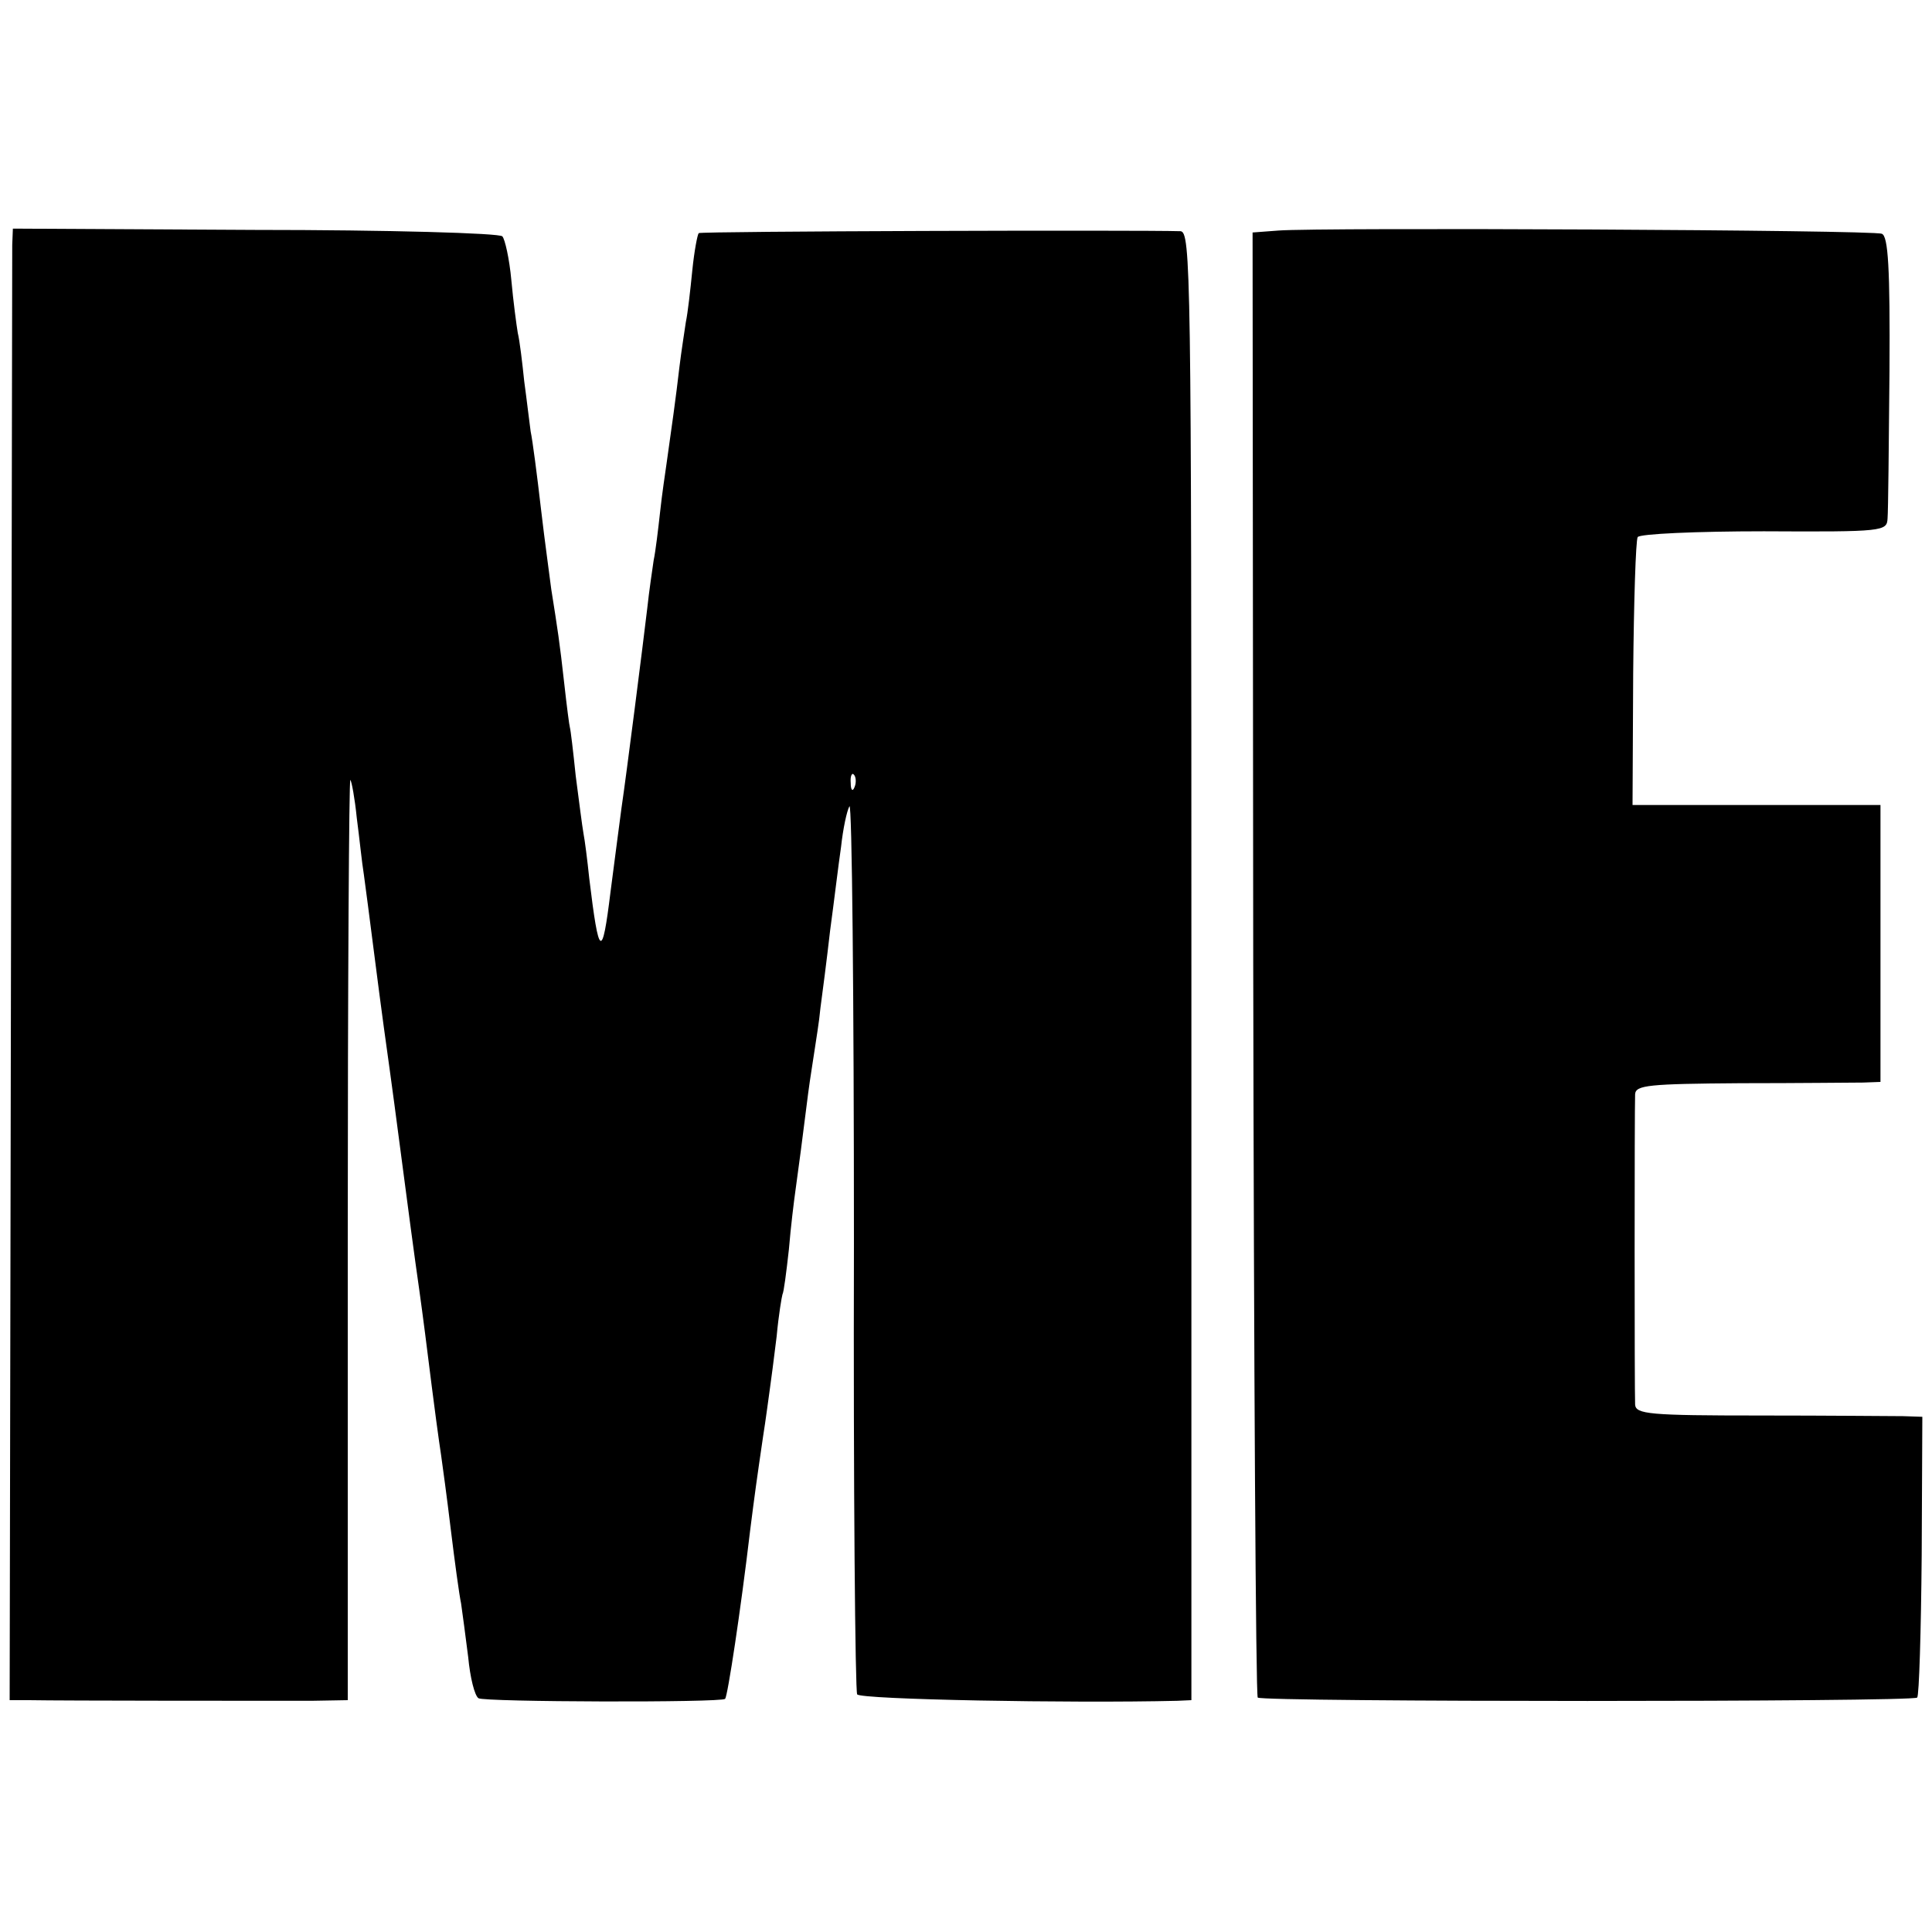
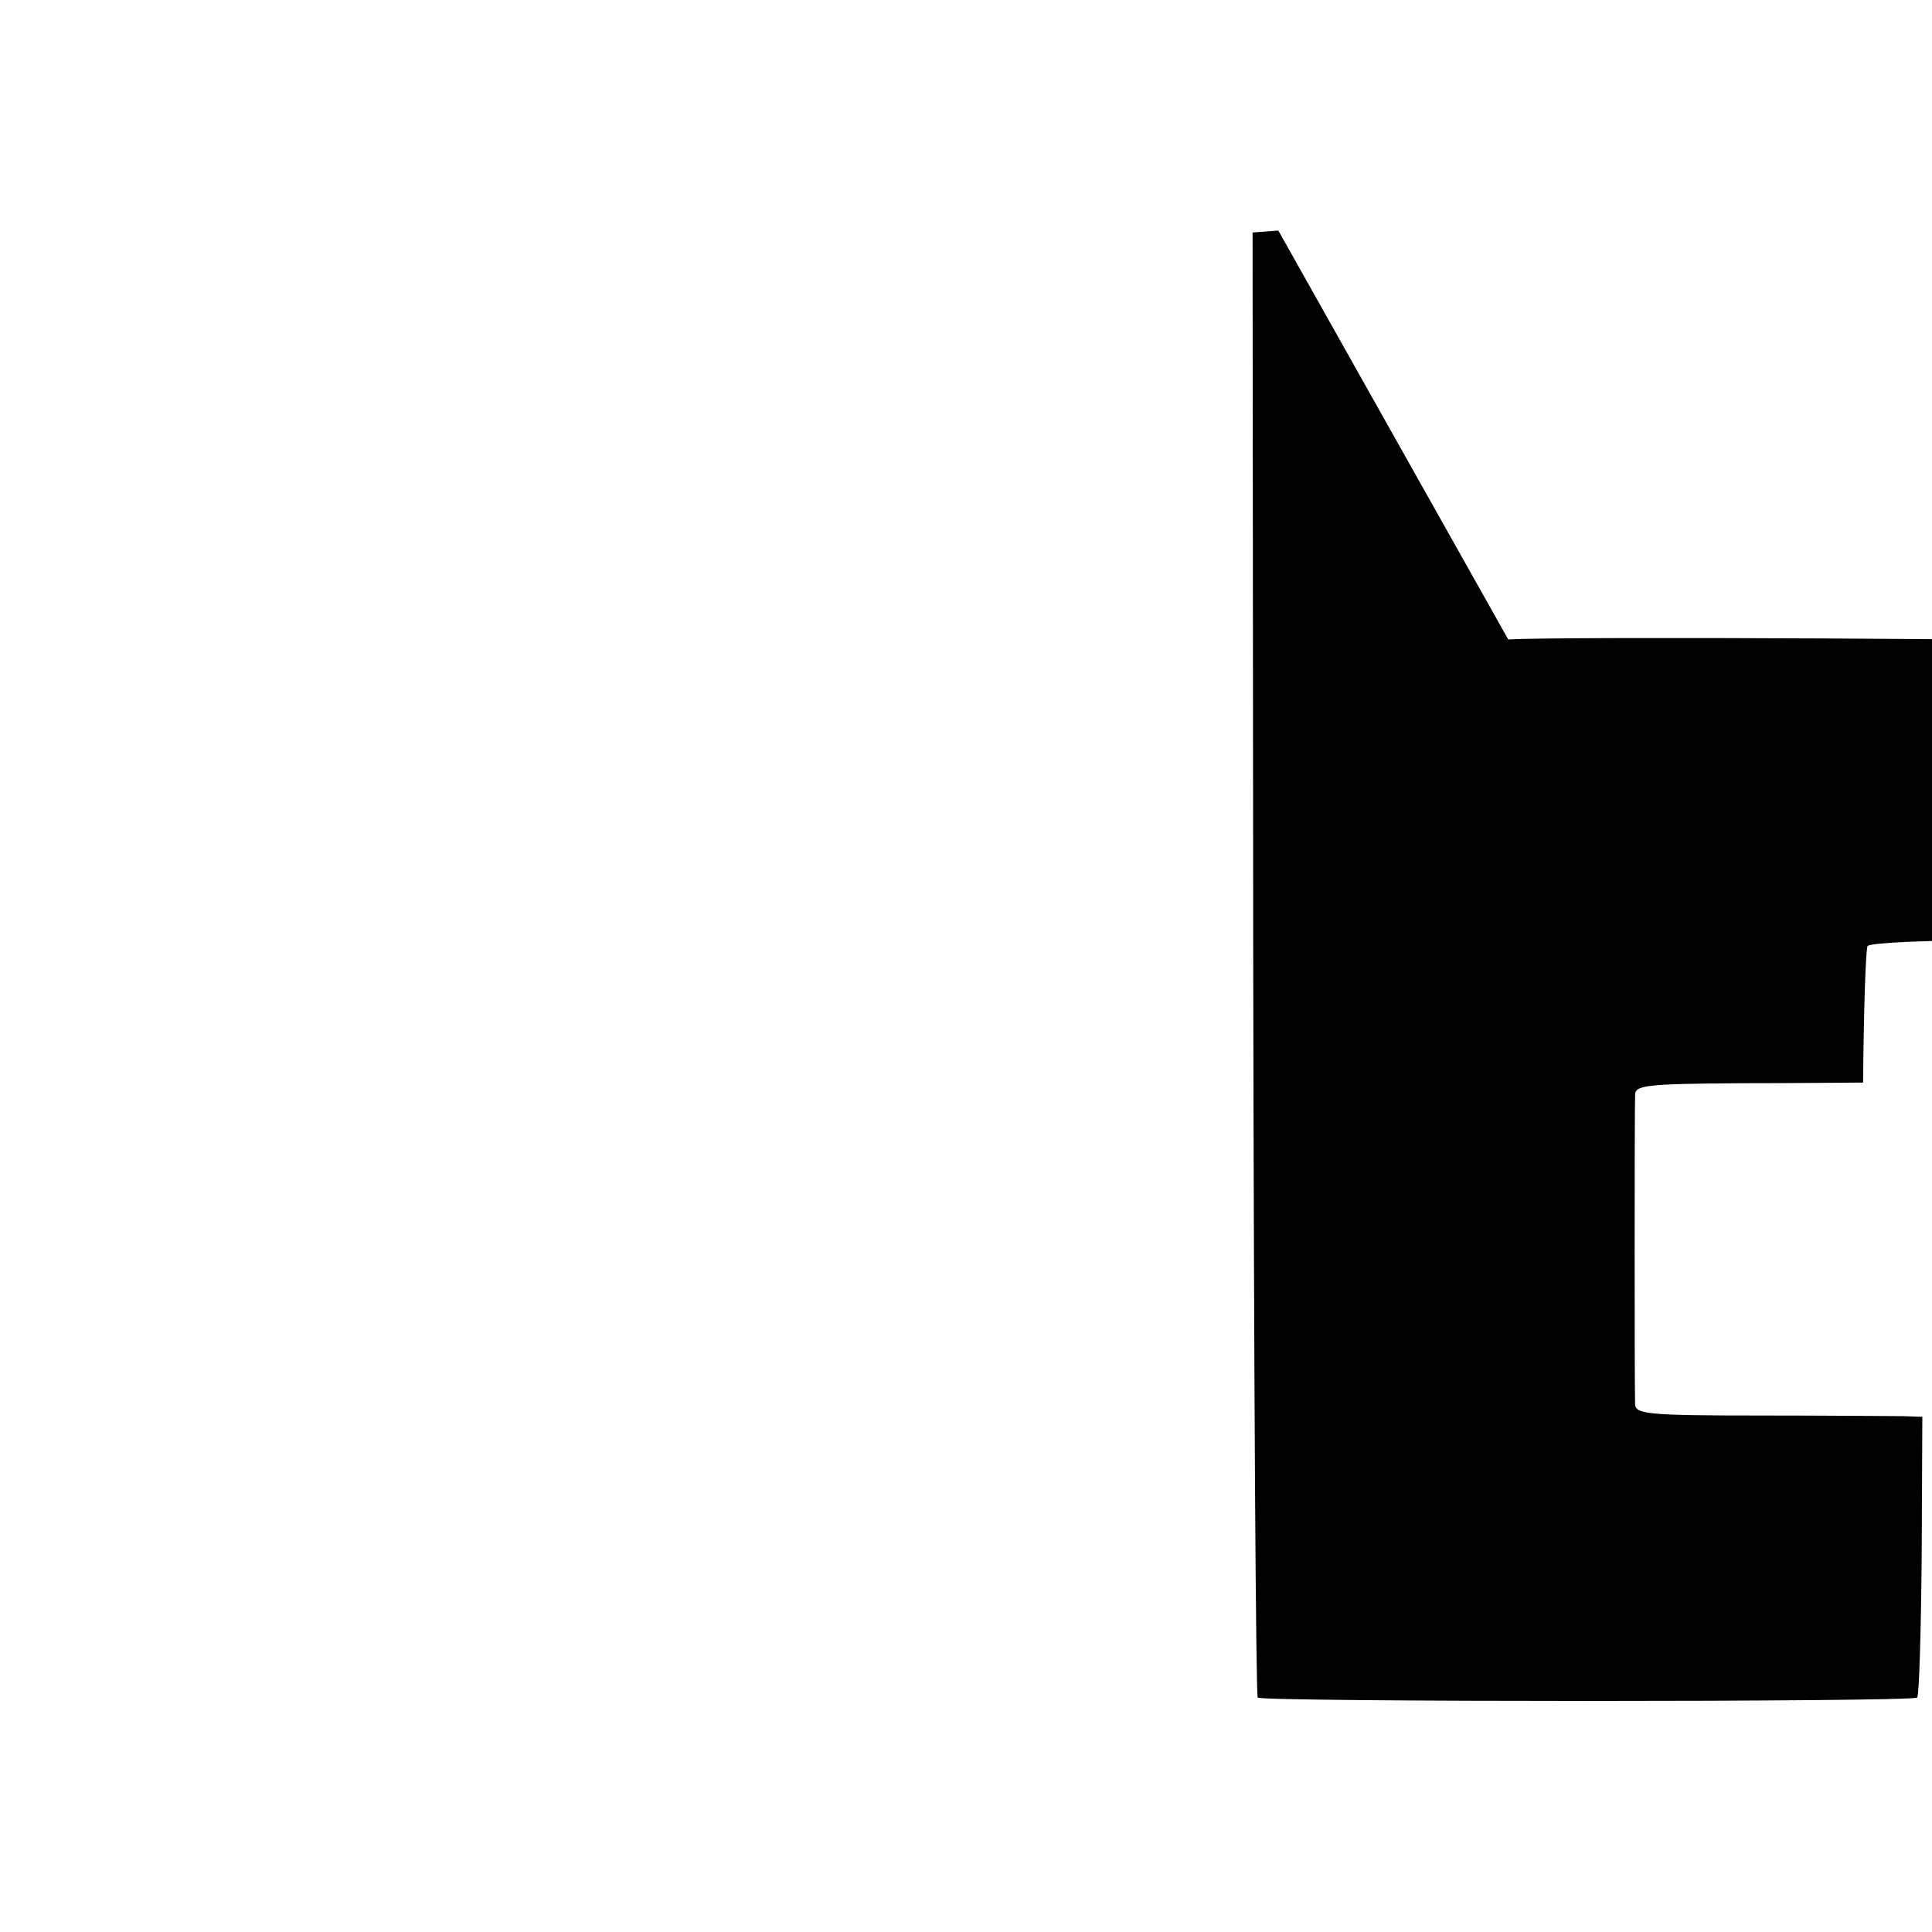
<svg xmlns="http://www.w3.org/2000/svg" version="1.0" width="300pt" height="300pt" viewBox="0 0 300 300" preserveAspectRatio="xMidYMid meet">
  <g transform="translate(0,300) scale(0.1,-0.1)" fill="#000000" stroke="none">
-     <path d="M19 2620 c0 -14 -1 -528 -2 -1143 l-2 -1117 30 0 c50 -1 376 -1 438 -1 l57 1 0 717 c0 394 2 714 4 712 2 -2 7 -29 10 -59 4 -30 8 -70 11 -88 6 -43 24 -187 31 -237 3 -22 7 -51 9 -65 2 -14 11 -81 20 -150 9 -69 18 -136 20 -150 2 -14 9 -63 15 -110 17 -136 21 -163 25 -190 2 -14 9 -65 15 -115 6 -49 13 -101 16 -115 2 -14 7 -51 11 -83 3 -32 10 -60 16 -64 9 -6 377 -7 383 -1 4 5 24 136 39 263 7 55 10 77 20 145 4 25 8 56 10 70 2 14 7 52 11 85 3 33 8 62 9 65 2 3 6 34 10 70 3 36 8 76 10 90 4 28 12 89 20 153 3 23 8 53 10 67 2 14 7 43 9 65 3 22 10 76 15 120 6 44 13 103 17 130 3 28 9 56 13 63 4 7 7 -298 7 -679 -1 -380 2 -695 5 -700 5 -8 331 -14 497 -10 l22 1 0 1140 c0 1079 -1 1140 -17 1141 -66 2 -746 0 -748 -3 -2 -2 -7 -28 -10 -58 -3 -30 -7 -66 -10 -80 -2 -14 -7 -45 -10 -70 -5 -44 -13 -101 -20 -150 -2 -14 -7 -47 -10 -75 -3 -27 -7 -61 -10 -75 -2 -14 -7 -47 -10 -75 -6 -51 -32 -256 -40 -310 -2 -16 -10 -75 -17 -130 -13 -106 -18 -103 -33 21 -3 29 -7 60 -9 70 -2 11 -7 51 -12 89 -4 39 -8 72 -9 75 -1 3 -5 34 -9 70 -7 63 -10 82 -20 145 -2 17 -10 73 -16 125 -6 52 -13 106 -16 120 -2 14 -6 49 -10 78 -3 29 -7 63 -10 75 -2 12 -7 49 -10 82 -3 33 -10 64 -14 68 -4 5 -177 10 -384 10 l-376 2 -1 -25z m1308 -842 c-3 -8 -6 -5 -6 6 -1 11 2 17 5 13 3 -3 4 -12 1 -19z" />
-     <path d="M1985 2642 l-40 -3 1 -1135 c1 -624 4 -1137 7 -1140 7 -7 1017 -7 1024 0 3 3 6 103 7 221 l1 215 -30 1 c-16 0 -117 1 -222 1 -172 0 -193 2 -194 17 -1 19 -1 458 0 482 1 14 21 16 164 17 89 0 174 1 190 1 l27 1 0 215 0 215 -192 0 -193 0 1 204 c1 112 4 207 7 212 3 5 91 9 196 9 186 -1 191 0 192 20 1 11 2 114 3 229 1 159 -2 210 -12 213 -13 6 -872 10 -937 5z" />
+     <path d="M1985 2642 l-40 -3 1 -1135 c1 -624 4 -1137 7 -1140 7 -7 1017 -7 1024 0 3 3 6 103 7 221 l1 215 -30 1 c-16 0 -117 1 -222 1 -172 0 -193 2 -194 17 -1 19 -1 458 0 482 1 14 21 16 164 17 89 0 174 1 190 1 c1 112 4 207 7 212 3 5 91 9 196 9 186 -1 191 0 192 20 1 11 2 114 3 229 1 159 -2 210 -12 213 -13 6 -872 10 -937 5z" />
  </g>
</svg>